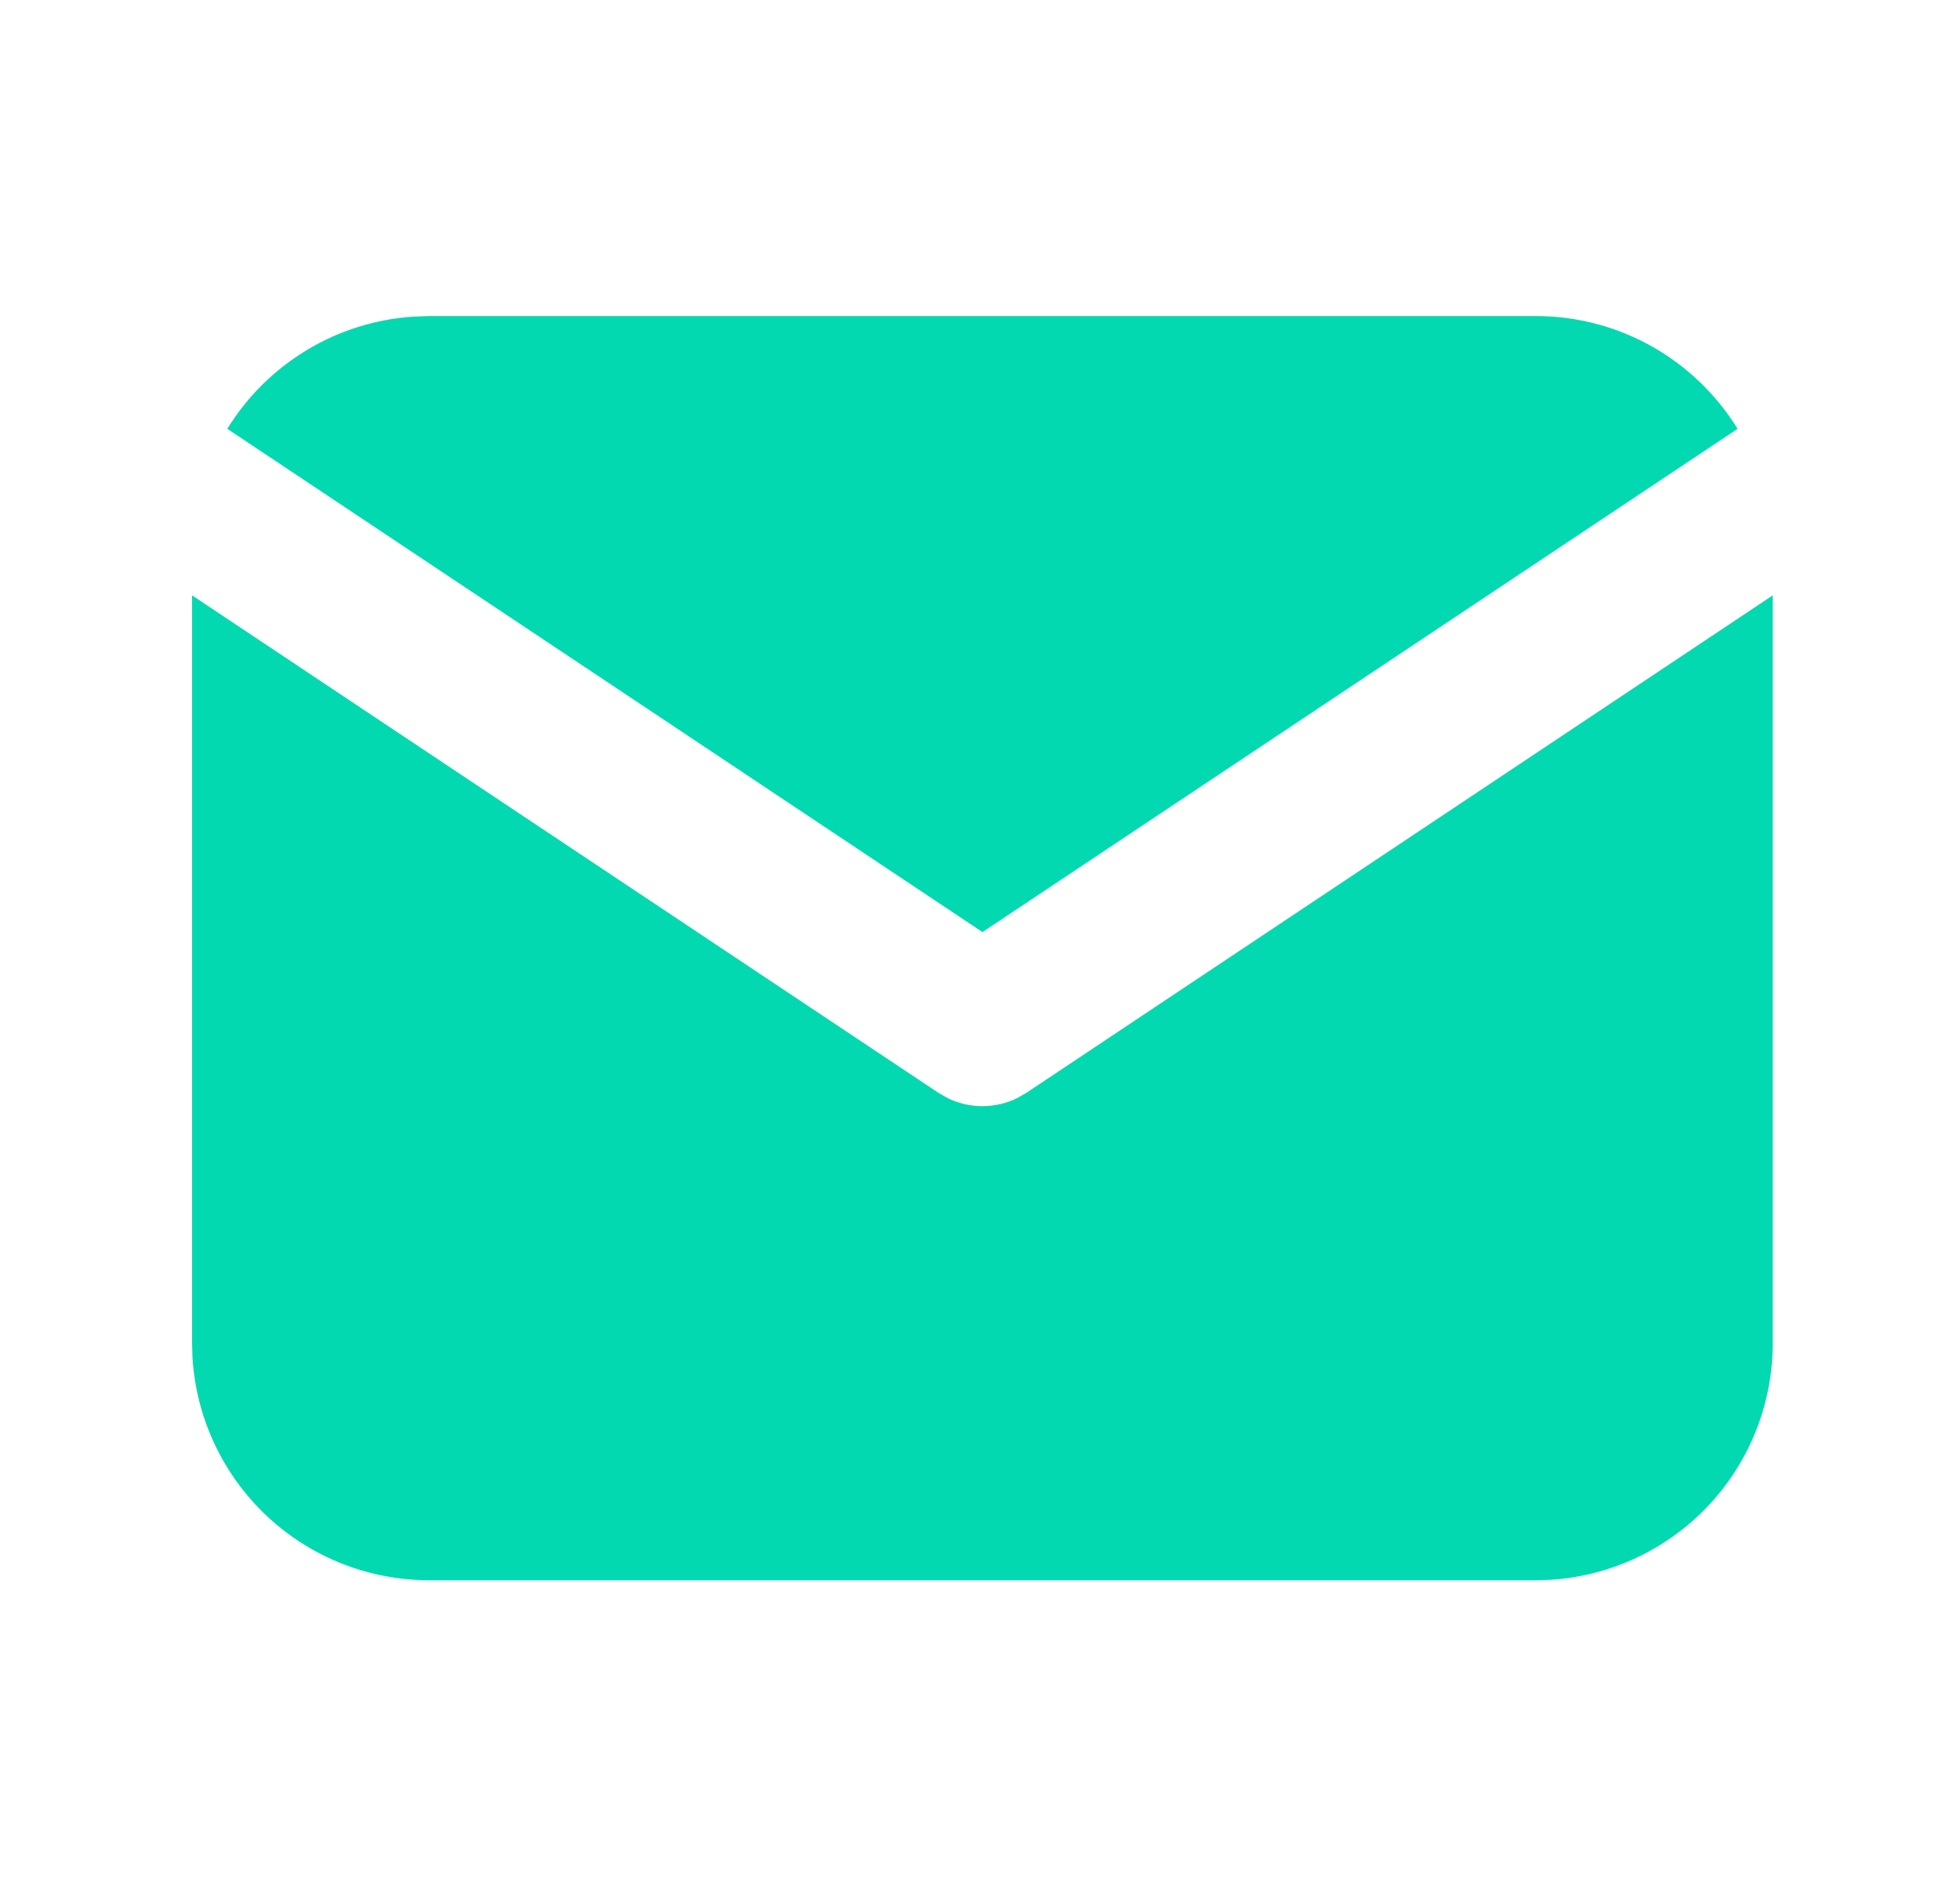
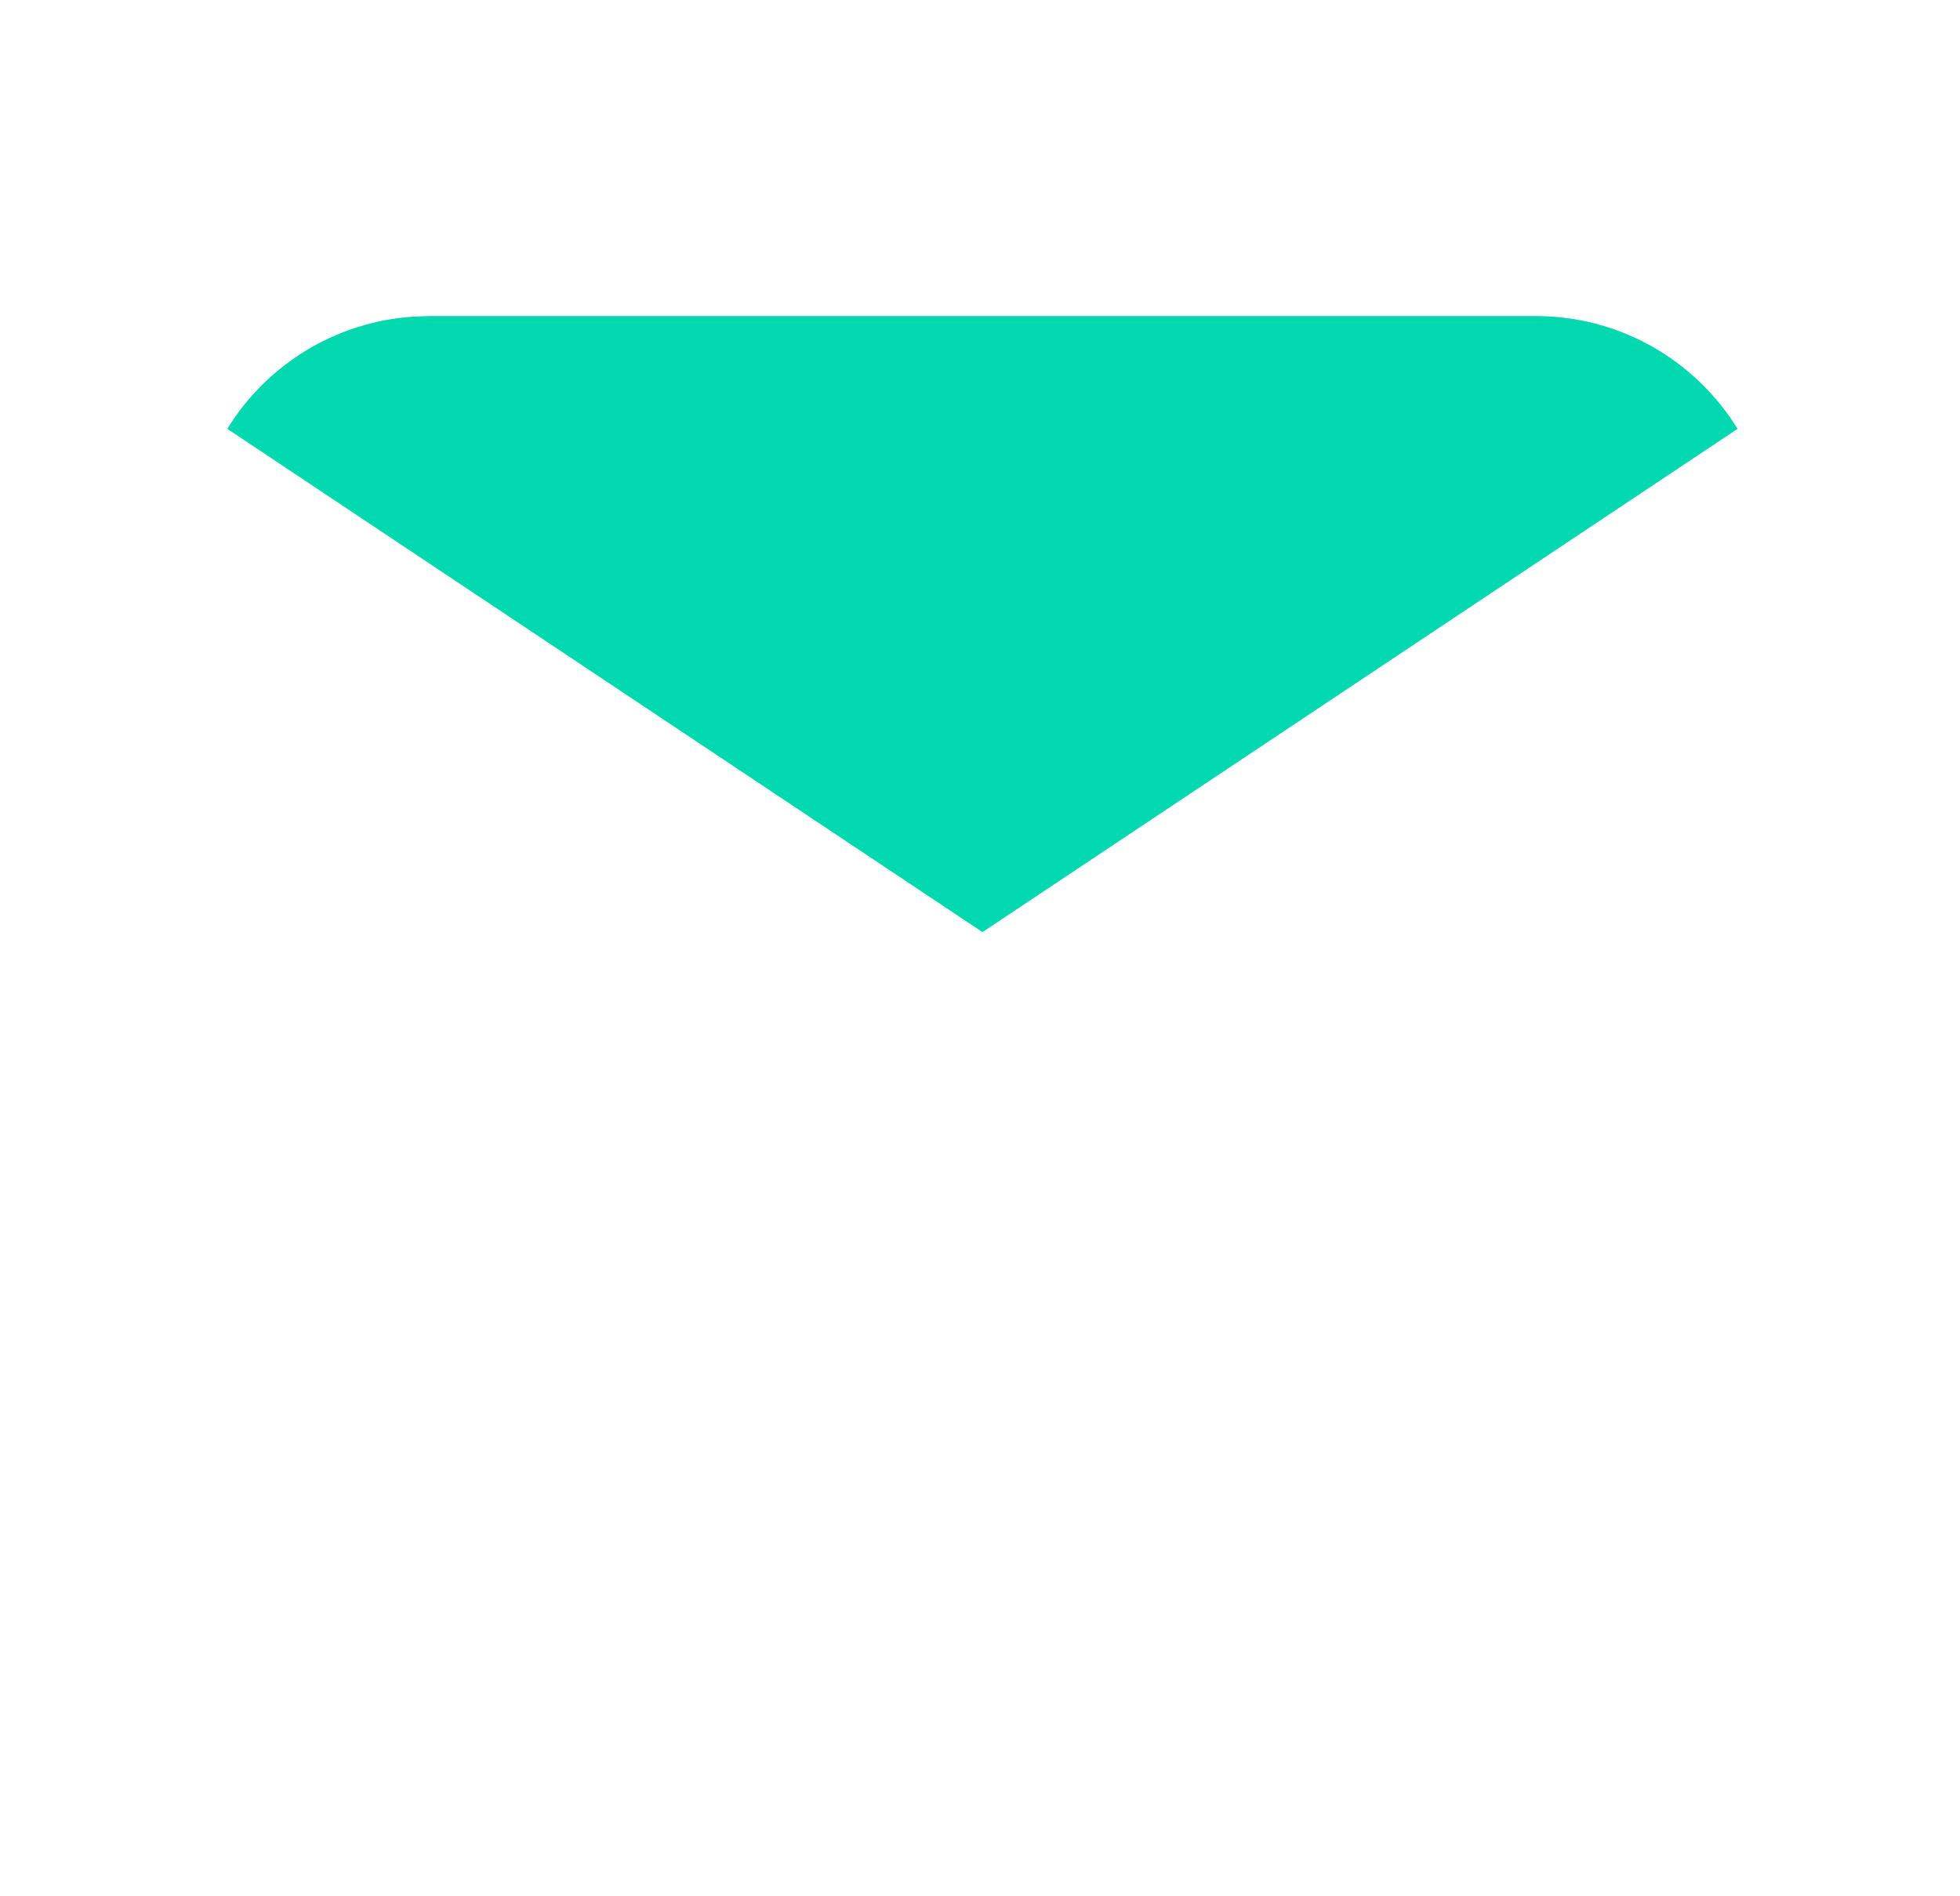
<svg xmlns="http://www.w3.org/2000/svg" width="31" height="30" viewBox="0 0 31 30" fill="none">
  <g id="tabler:mail-filled">
    <g id="Group">
-       <path id="Vector" d="M28.038 9.419V21.25C28.038 22.207 27.673 23.127 27.017 23.823C26.36 24.519 25.463 24.938 24.508 24.994L24.288 25H6.788C5.832 25 4.911 24.635 4.215 23.979C3.519 23.322 3.1 22.425 3.044 21.47L3.038 21.25V9.419L14.844 17.29L14.989 17.373C15.16 17.456 15.348 17.5 15.538 17.5C15.728 17.5 15.916 17.456 16.087 17.373L16.232 17.29L28.038 9.419Z" fill="#03D9B0" />
      <path id="Vector_2" d="M24.288 5C25.639 5 26.822 5.713 27.482 6.784L15.539 14.746L3.595 6.784C3.908 6.275 4.339 5.848 4.851 5.539C5.362 5.23 5.941 5.049 6.537 5.009L6.788 5H24.288Z" fill="#03D9B0" />
    </g>
  </g>
</svg>